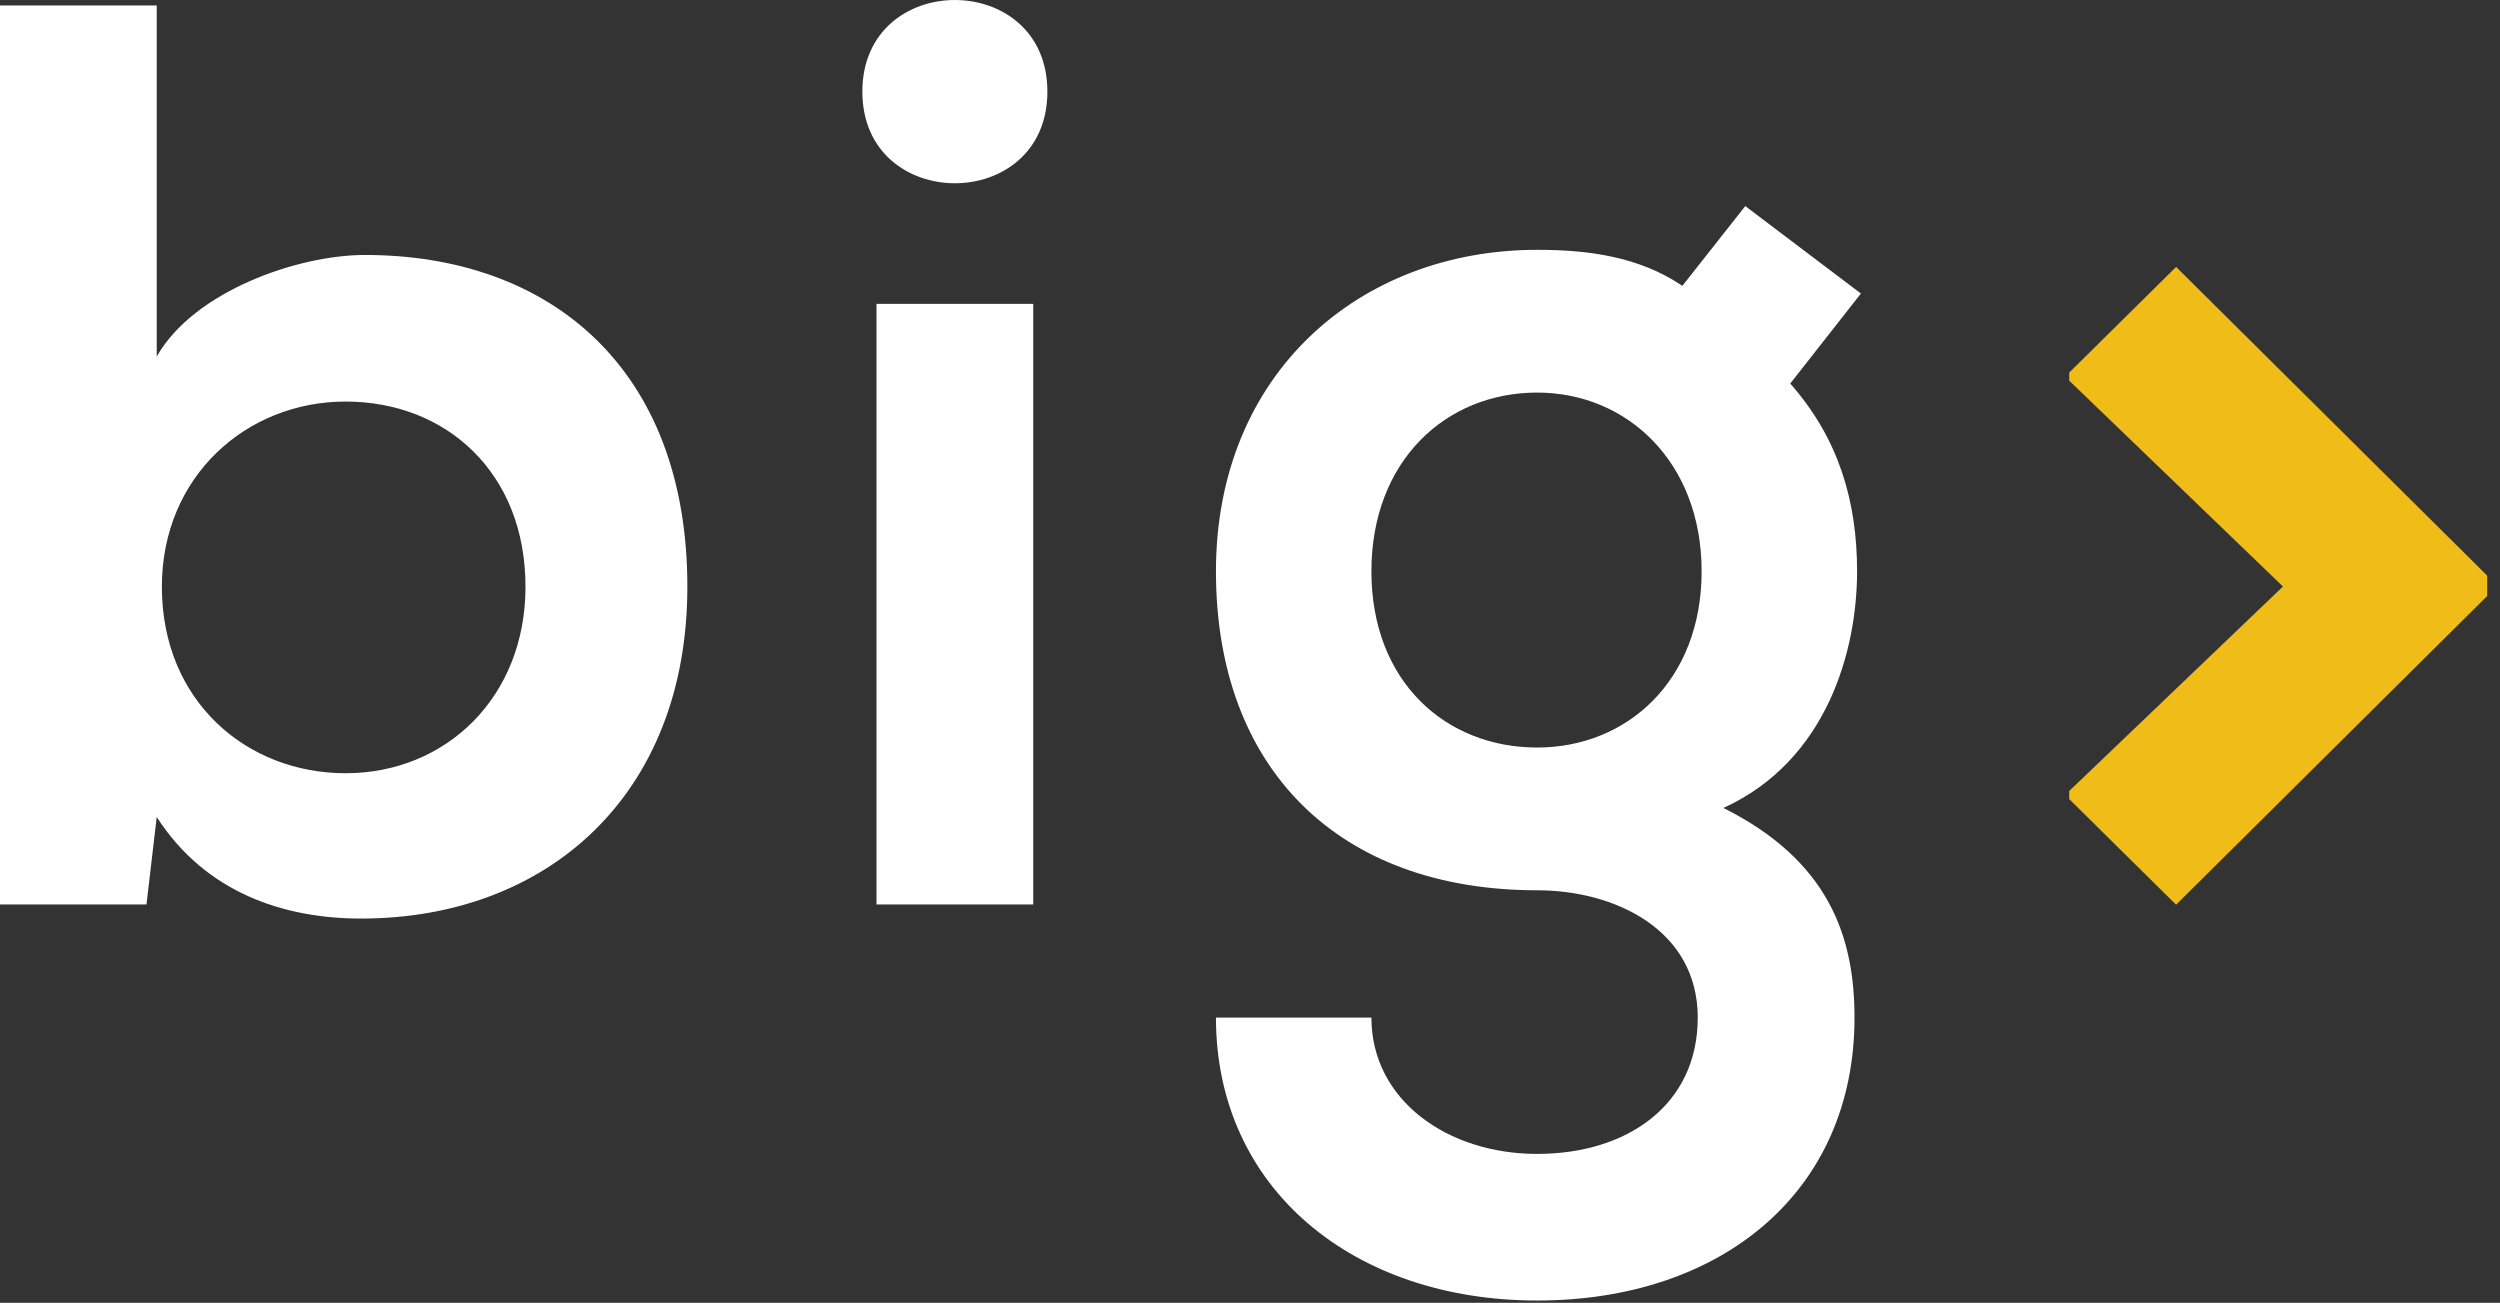
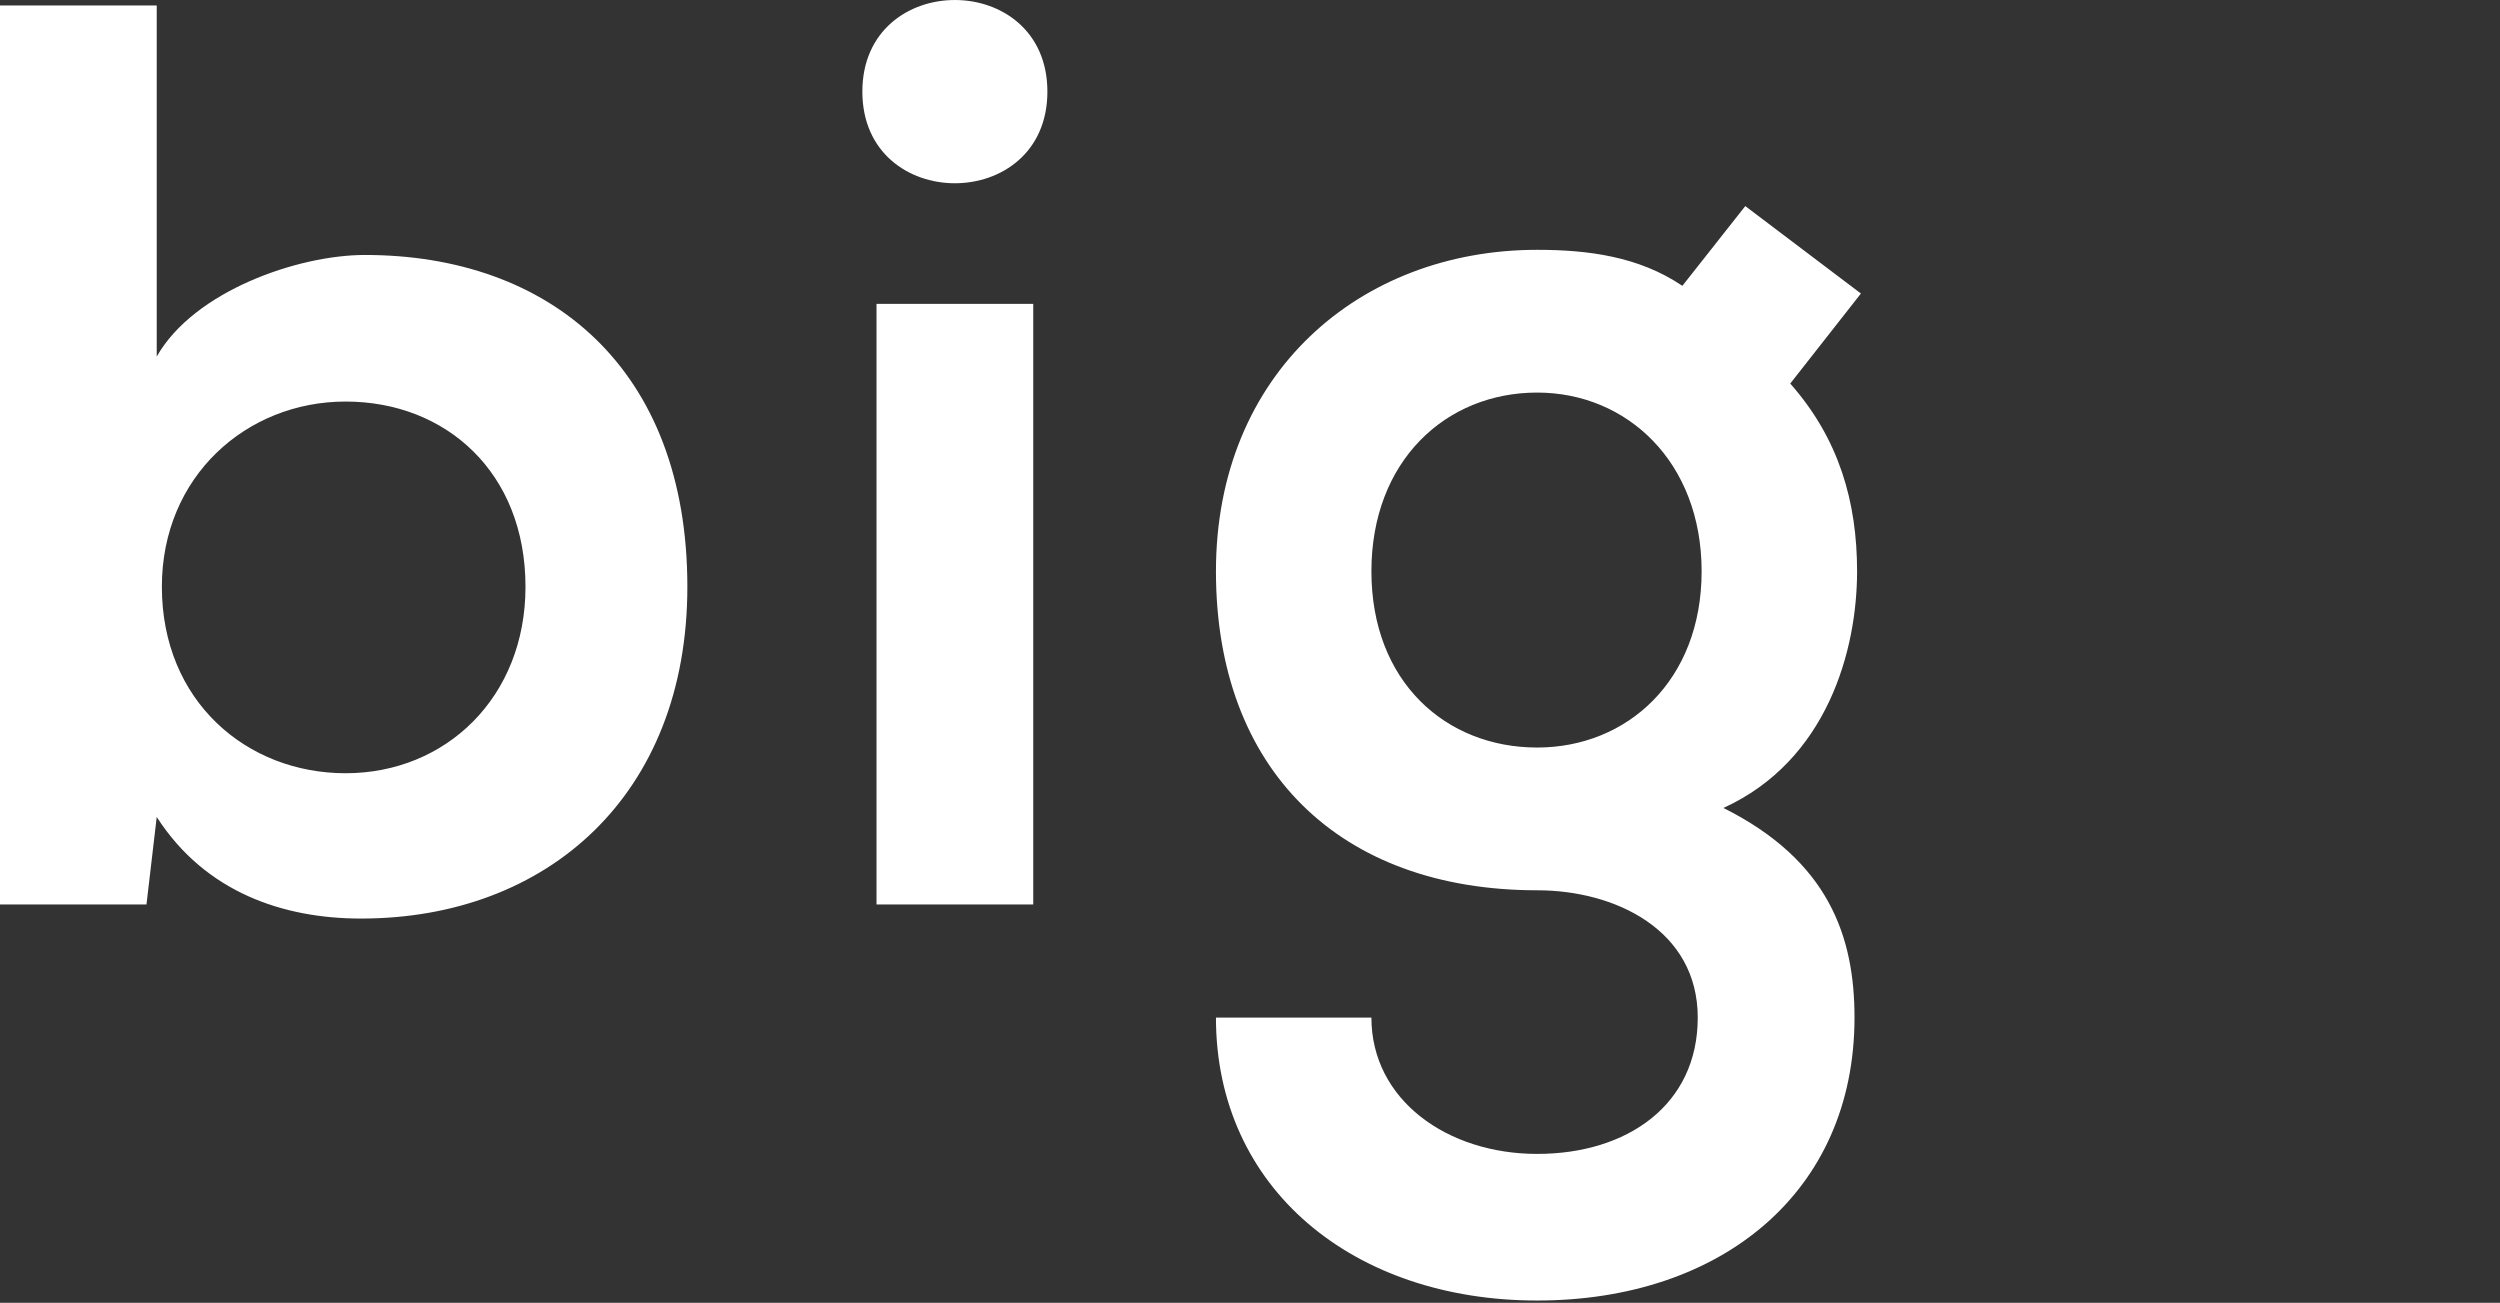
<svg xmlns="http://www.w3.org/2000/svg" width="71px" height="37px" viewBox="0 0 71 37" version="1.1">
  <rect x="0" y="0" width="71" height="37" fill="#333333" stroke="none" />
  <title>big logo white</title>
  <g id="big-logo-white" stroke="none" stroke-width="1" fill="none" fill-rule="evenodd">
    <g id="Group-46">
      <path d="M38.948,16.226 C38.948,19.367 41.065,21.23 43.655,21.23 C46.209,21.23 48.326,19.33 48.326,16.226 C48.326,13.121 46.209,11.149 43.655,11.149 C41.065,11.149 38.948,13.085 38.948,16.226 L38.948,16.226 Z M49.566,5.853 L52.85,8.336 L50.843,10.893 C52.23,12.464 52.741,14.253 52.741,16.226 C52.741,18.454 51.902,21.595 48.946,22.946 C51.938,24.444 52.668,26.599 52.668,28.9 C52.668,33.867 48.873,36.935 43.655,36.935 C38.437,36.935 34.533,33.757 34.533,28.9 L38.948,28.9 C38.948,31.237 41.101,32.771 43.655,32.771 C46.209,32.771 48.216,31.383 48.216,28.9 C48.216,26.416 45.881,25.284 43.655,25.284 C38.036,25.284 34.533,21.851 34.533,16.226 C34.533,10.601 38.62,7.095 43.655,7.095 C45.078,7.095 46.538,7.277 47.779,8.118 L49.566,5.853 Z M24.893,25.686 L29.344,25.686 L29.344,8.63 L24.893,8.63 L24.893,25.686 Z M29.746,2.602 C29.746,6.072 24.491,6.072 24.491,2.602 C24.491,-0.867 29.746,-0.867 29.746,2.602 L29.746,2.602 Z M4.597,16.664 C4.597,19.915 7.006,21.96 9.815,21.96 C12.662,21.96 14.924,19.805 14.924,16.664 C14.924,13.413 12.662,11.404 9.815,11.404 C7.006,11.404 4.597,13.523 4.597,16.664 L4.597,16.664 Z M4.451,0.155 L4.451,10.126 C5.51,8.264 8.465,7.241 10.363,7.241 C15.617,7.241 19.521,10.455 19.521,16.664 C19.521,22.581 15.544,26.087 10.253,26.087 C8.064,26.087 5.838,25.357 4.451,23.202 L4.16,25.686 L-7.85332853e-13,25.686 L-7.85332853e-13,0.155 L4.451,0.155 Z" id="Fill-122" fill="#FFFFFF" />
-       <polygon id="Fill-124" fill="#F0BD18" points="64.836 16.657 58.766 10.811 58.766 10.581 61.801 7.581 70.637 16.349 70.637 16.926 61.801 25.694 58.766 22.694 58.766 22.464" />
    </g>
  </g>
</svg>